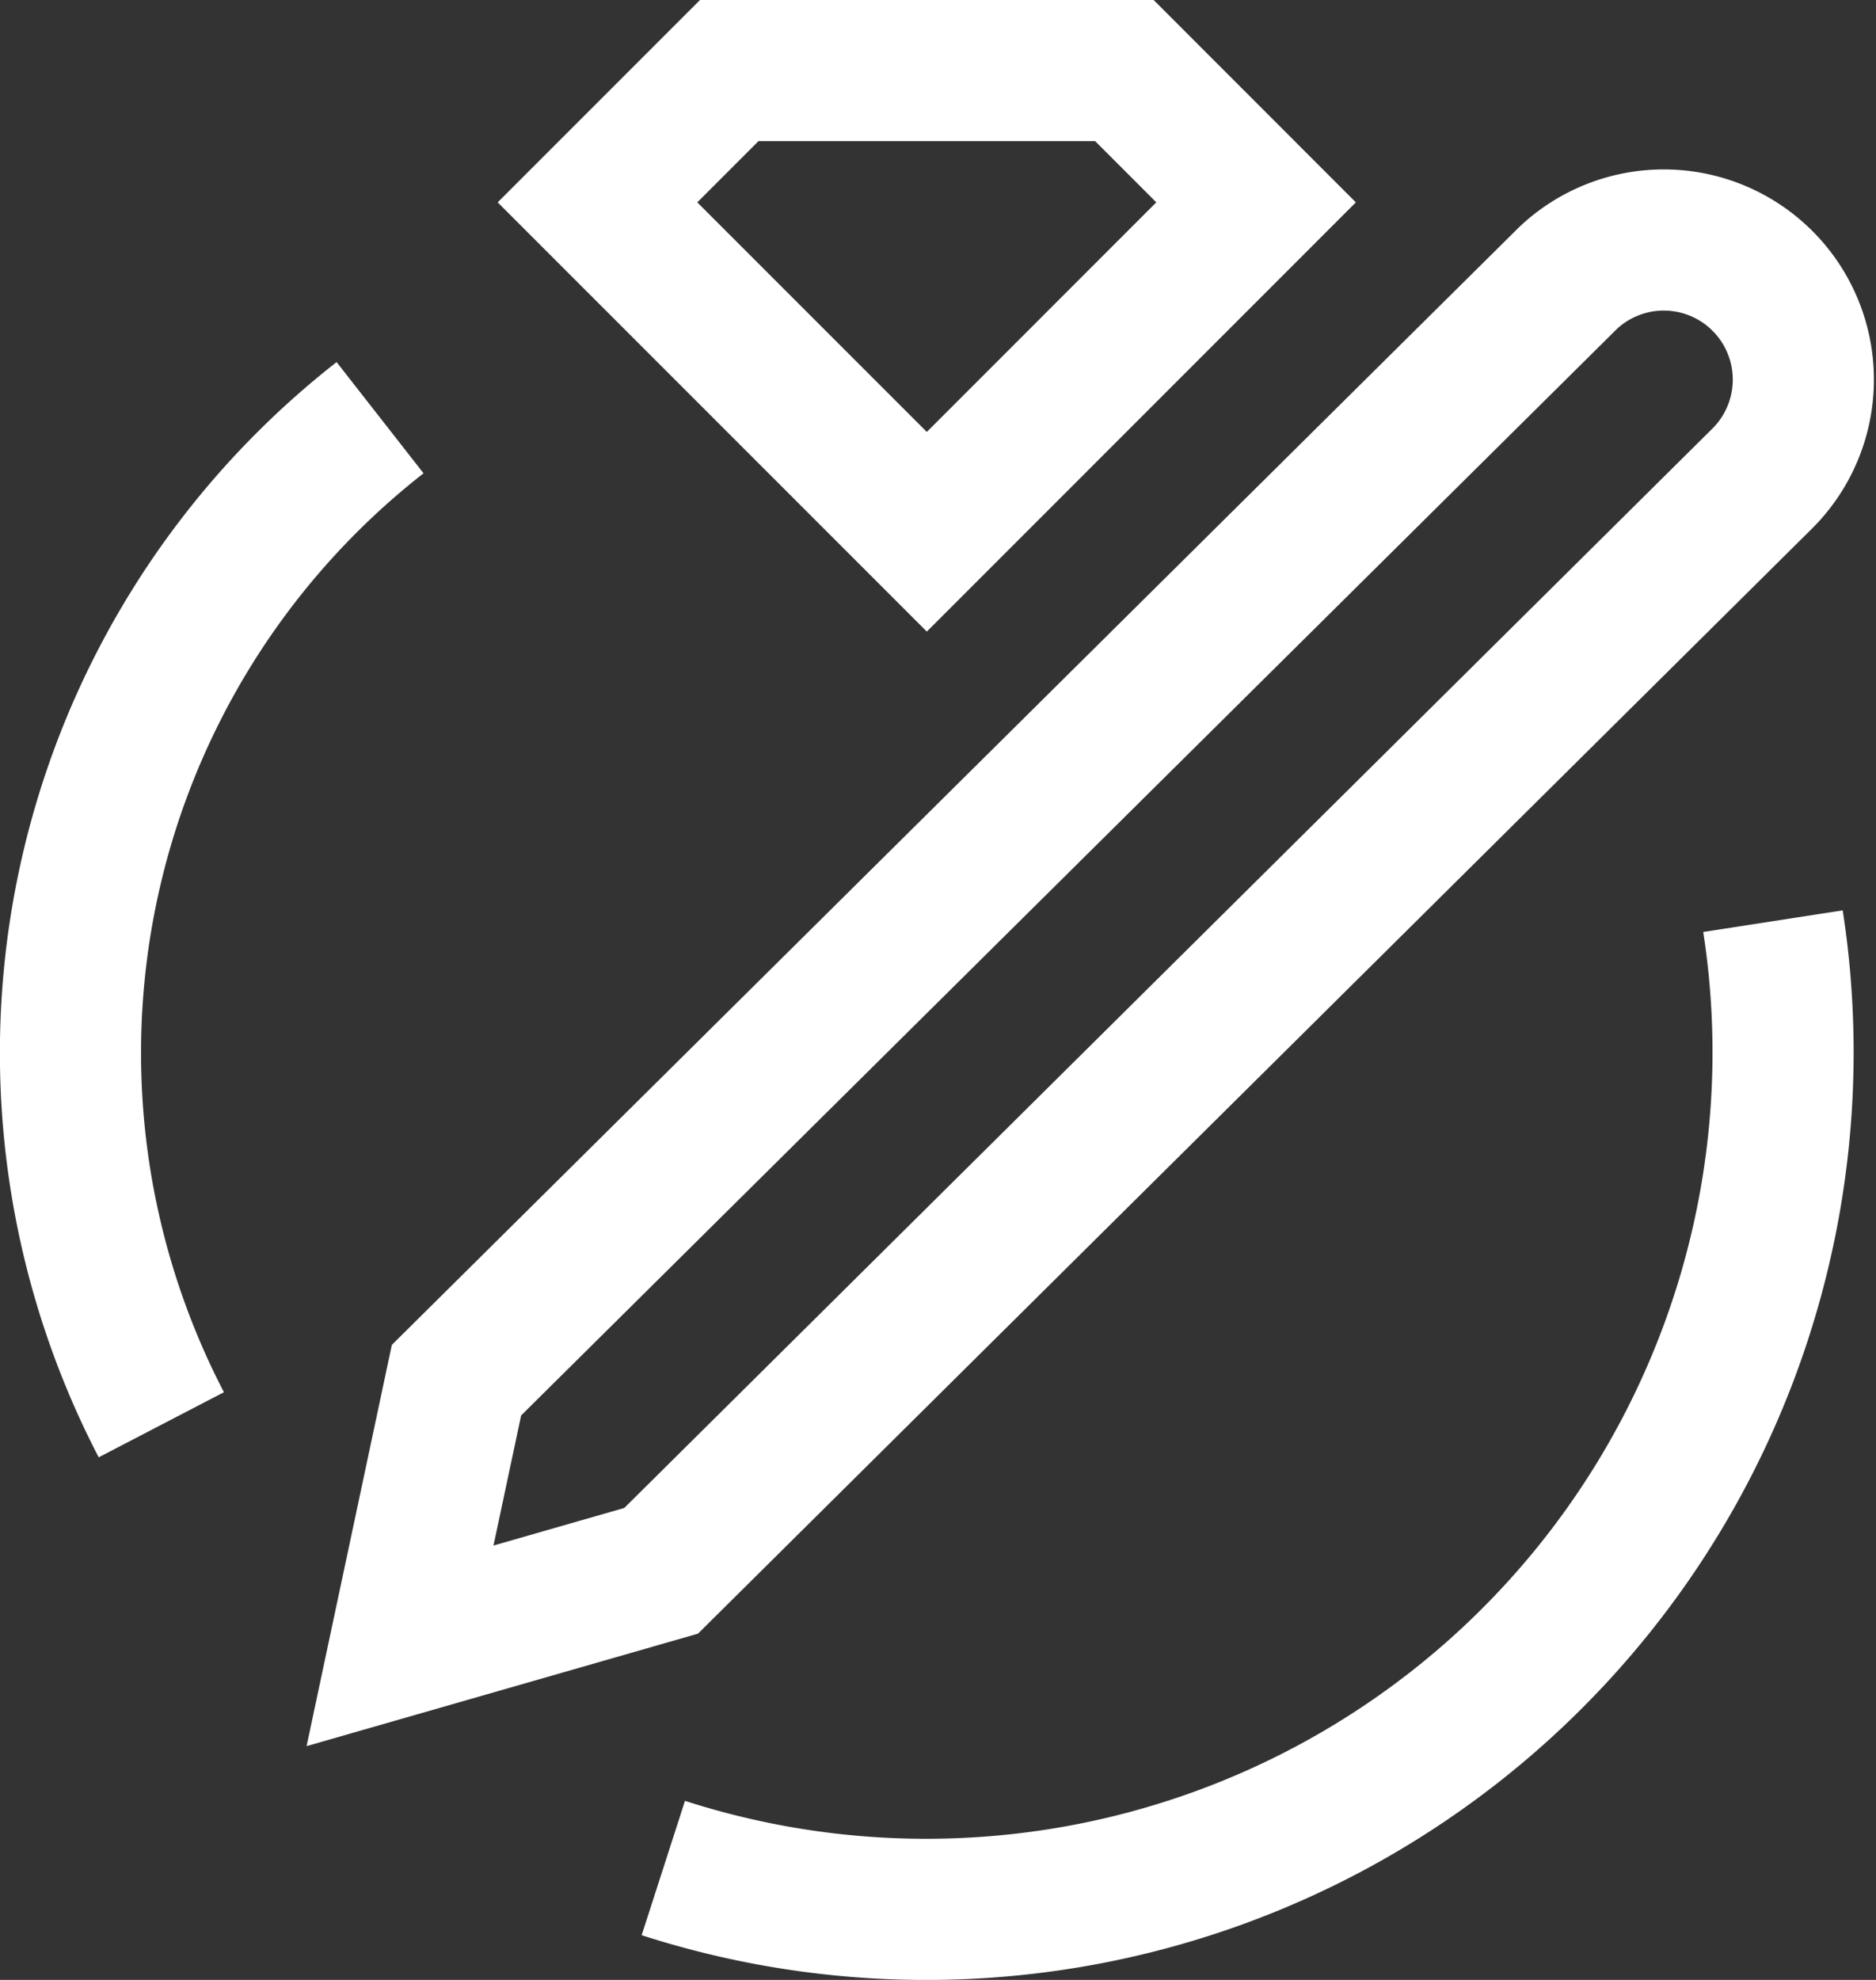
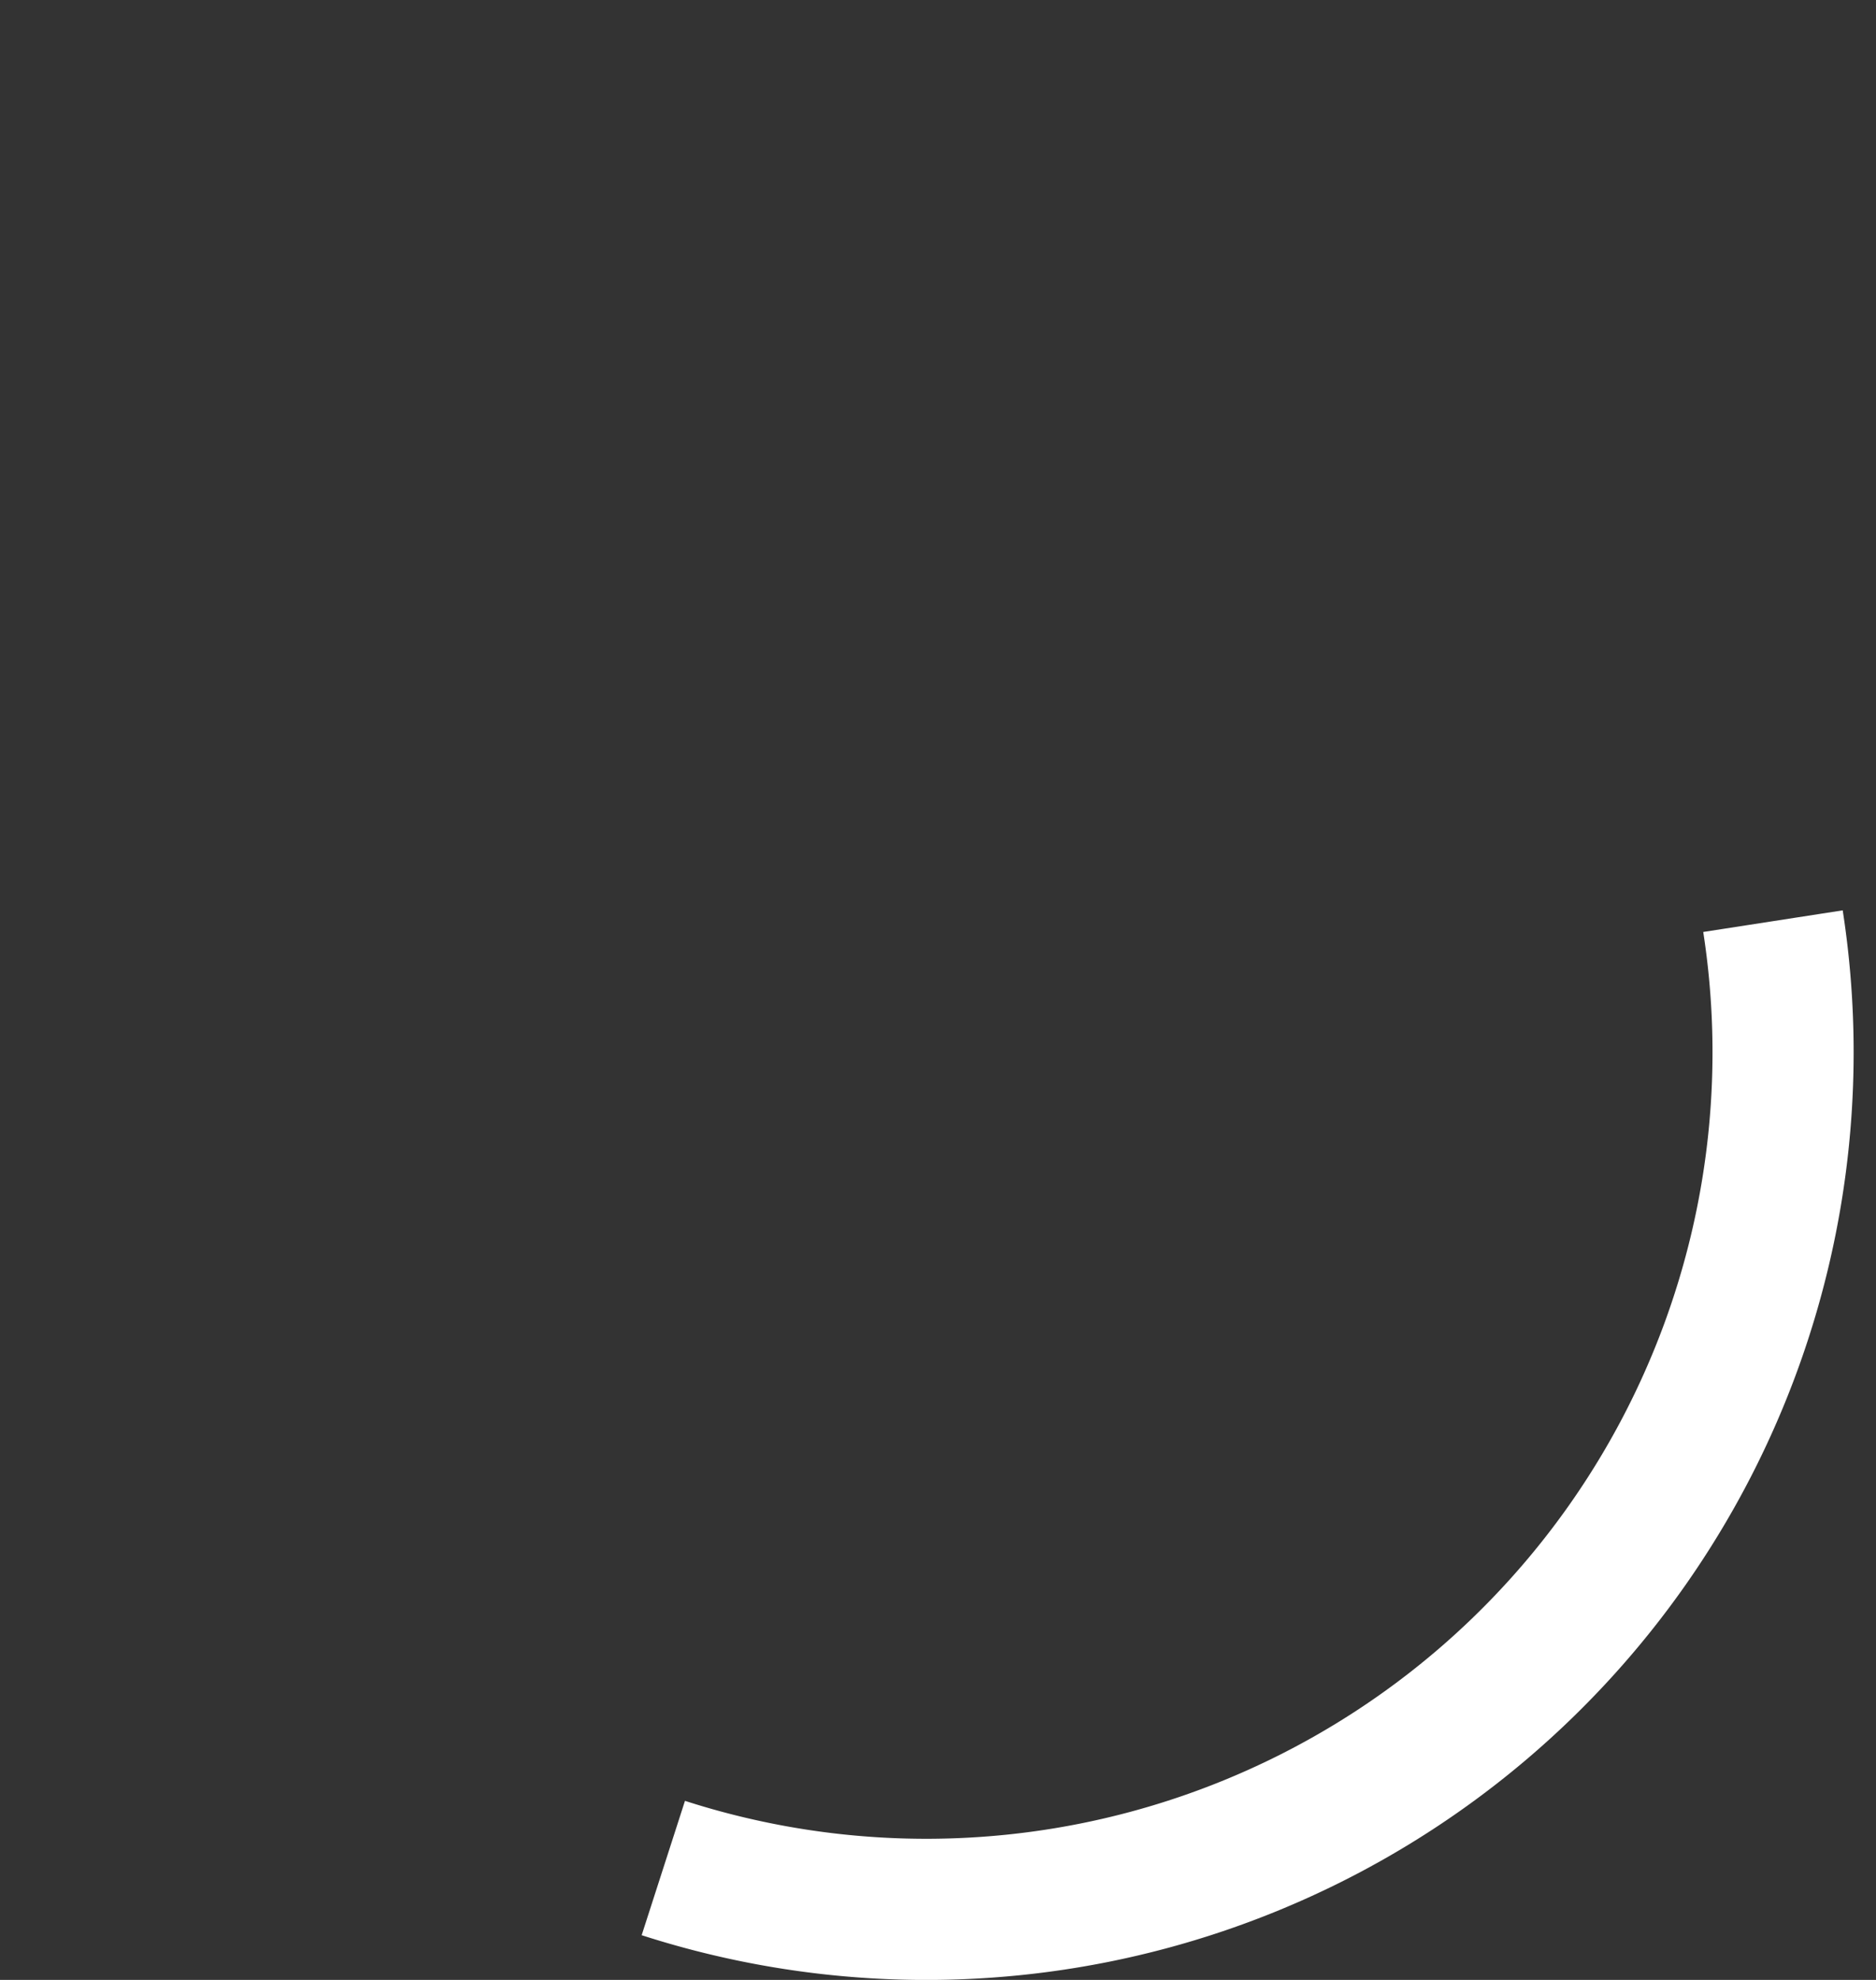
<svg xmlns="http://www.w3.org/2000/svg" viewBox="0 0 26.585 28.051">
  <rect x="0" y="0" width="26.585" height="28.051" fill="#333333" stroke="none" />
  <defs>
    <clipPath id="a">
      <path fill="none" stroke="rgba(0,0,0,0)" stroke-miterlimit="10" d="M0 0h26.585v28.051H0z" data-name="Rectangle 6152" />
    </clipPath>
  </defs>
  <g data-name="Group 6905">
    <g fill="none" stroke="#fff" stroke-miterlimit="10" stroke-width="2" clip-path="url(#a)" data-name="Group 5371">
-       <path d="M2.286 20.186a11.424 11.424 0 0 1 3.1-14.268" data-name="Path 6841" />
-       <path d="M10.334 1 8.467 2.867l4.667 4.667L17.8 2.867 15.934 1Z" data-name="Path 6842" />
-       <path d="M22.226 3.934 6.469 19.554l-.8 3.764 3.7-1.063L24.987 6.766a1.978 1.978 0 0 0-2.761-2.832Z" data-name="Path 6843" />
      <path d="M25.125 13.051A12.142 12.142 0 0 1 9.4 26.466" data-name="Path 6844" />
    </g>
  </g>
</svg>